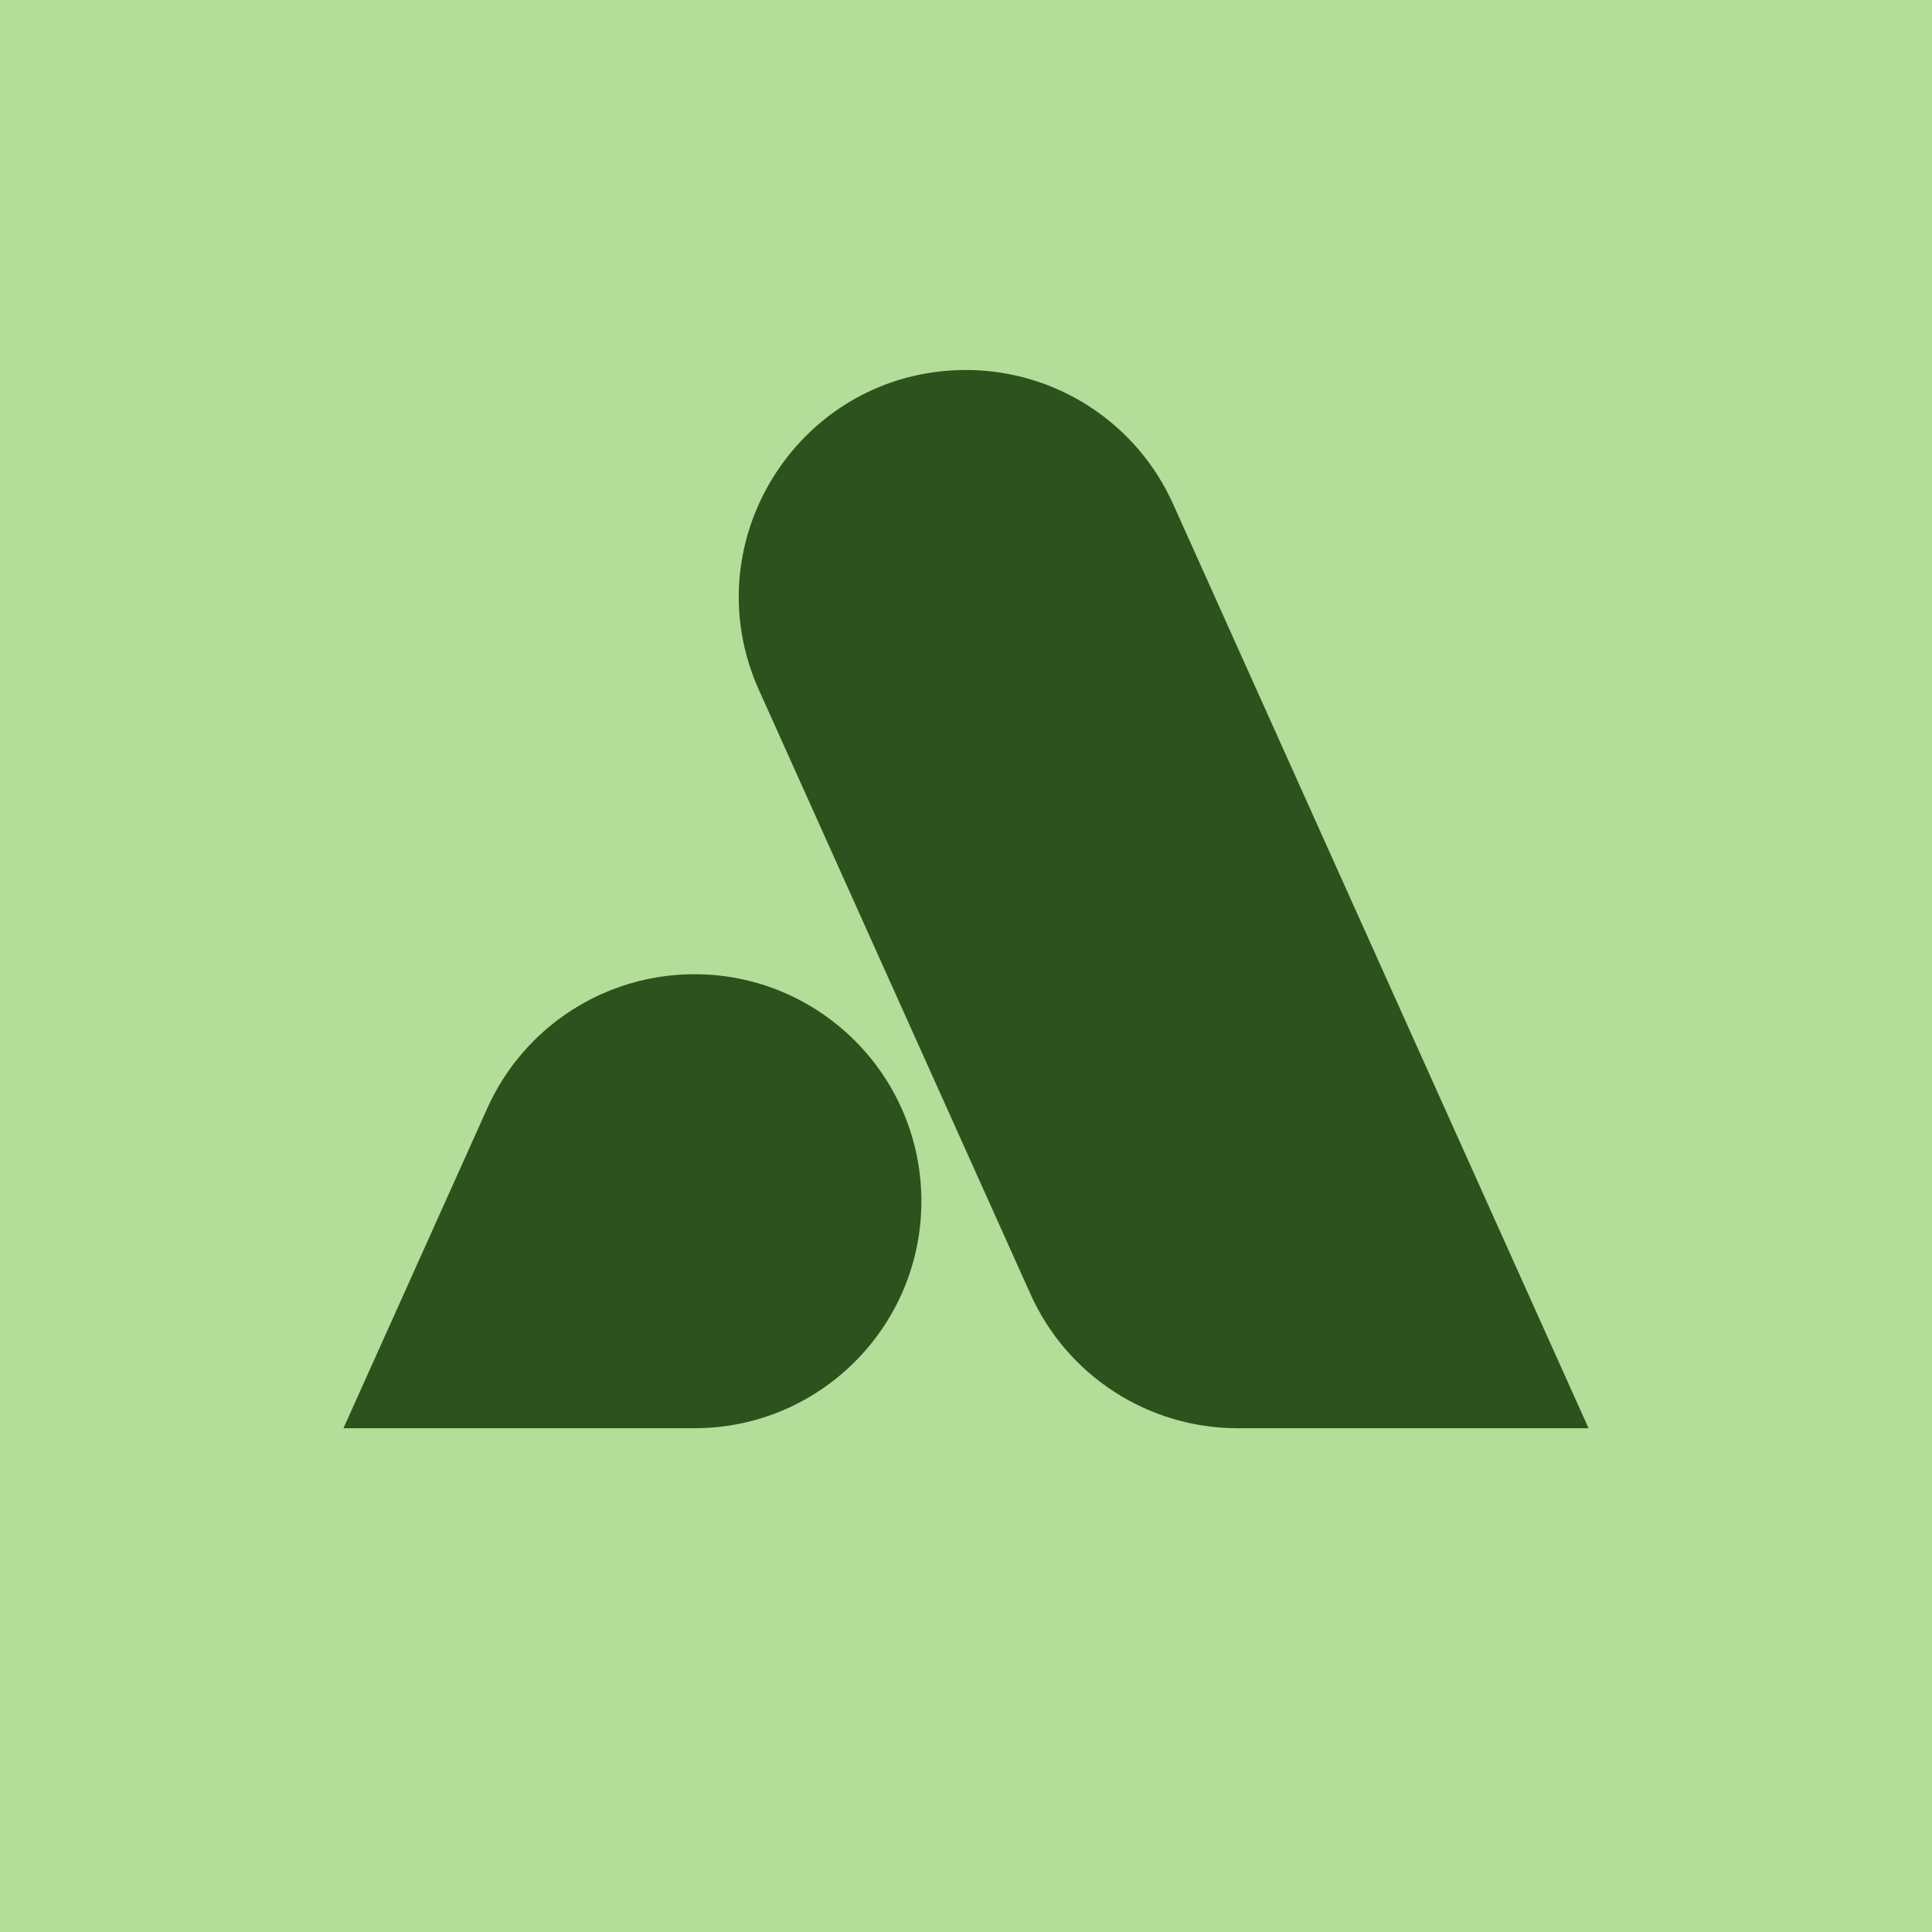
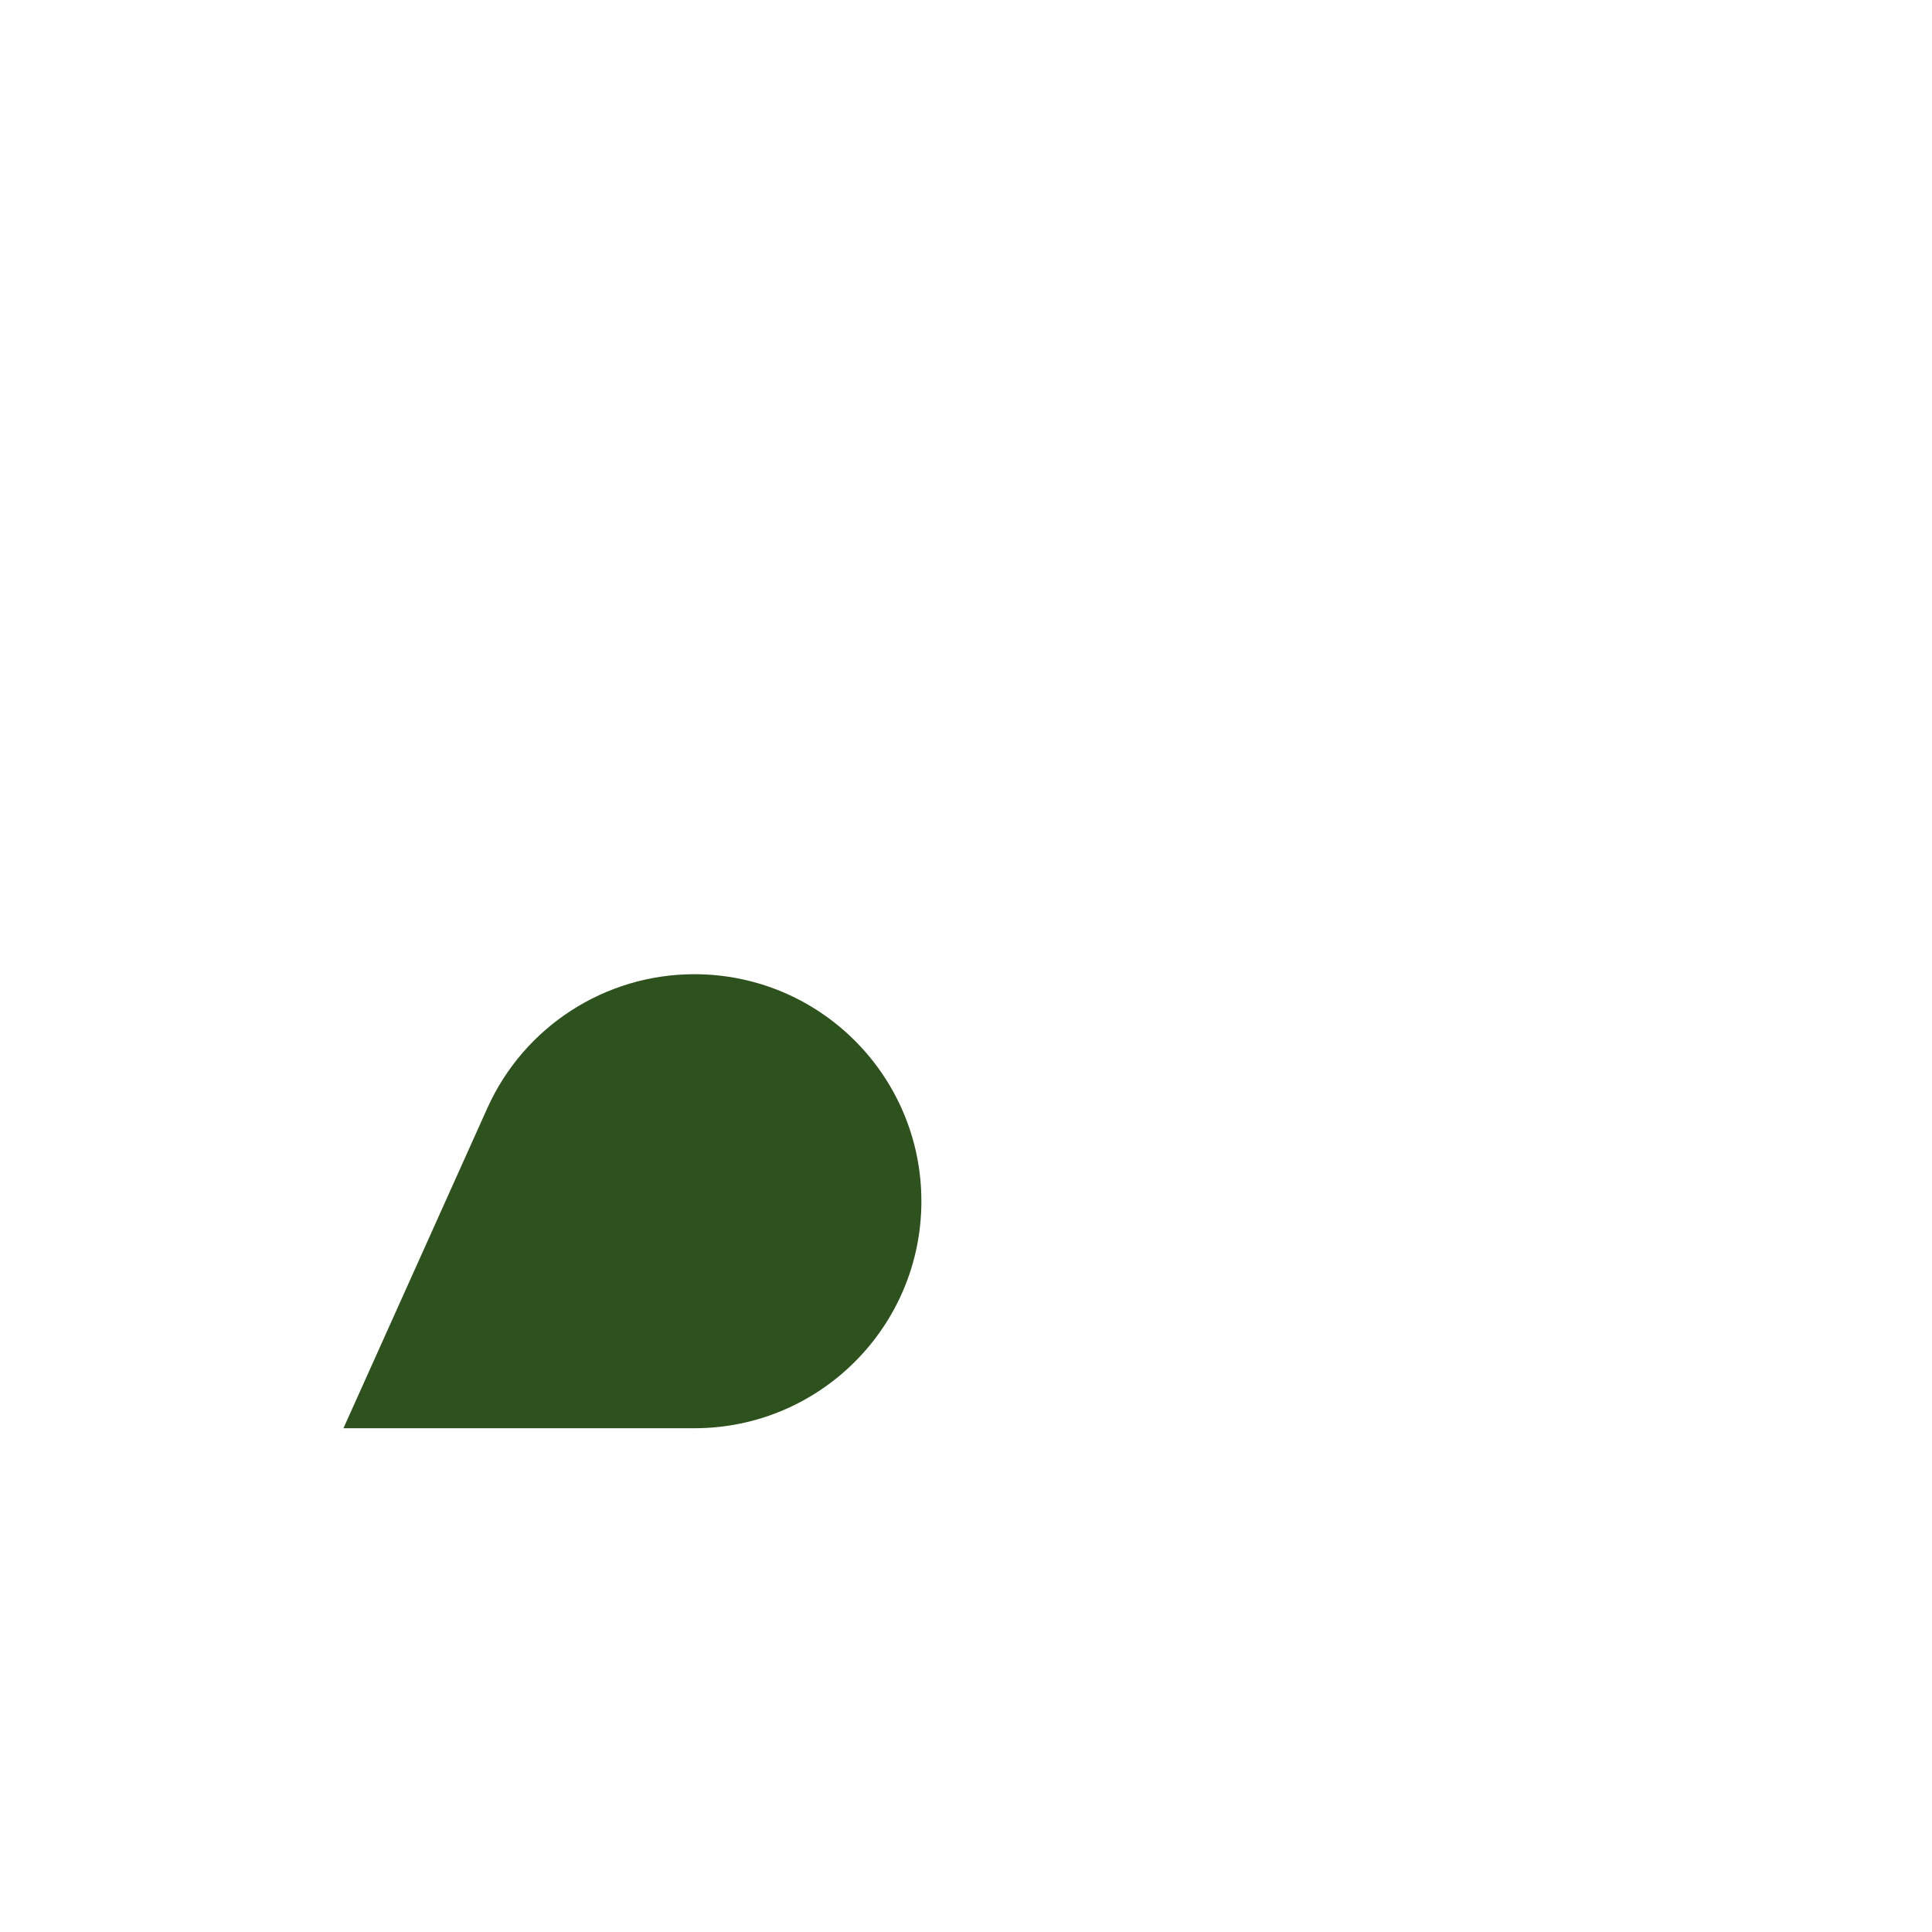
<svg xmlns="http://www.w3.org/2000/svg" id="Layer_2" width="1200" height="1200" version="1.1" viewBox="0 0 1200 1200">
  <defs>
    <style>
      .st0 {
        fill: #b2de9a;
      }

      .st1 {
        fill: #2e521d;
      }
    </style>
  </defs>
  <g id="Layer_1-2">
-     <rect class="st0" width="1200" height="1200" />
    <g>
      <path class="st1" d="M302.69,688.29l-89.37,198.81h217.97c77.87,0,141-63.13,141-141h0c0-77.87-63.13-141-141-141h0c-55.5,0-105.84,32.56-128.6,83.19h-0Z" />
-       <path class="st1" d="M600,229.81h0c-102.29,0-170.54,105.51-128.6,198.8l168.7,375.3c22.76,50.63,73.1,83.19,128.6,83.19h217.98l-258.07-574.1c-22.76-50.62-73.1-83.19-128.6-83.19h-.01Z" />
    </g>
  </g>
</svg>